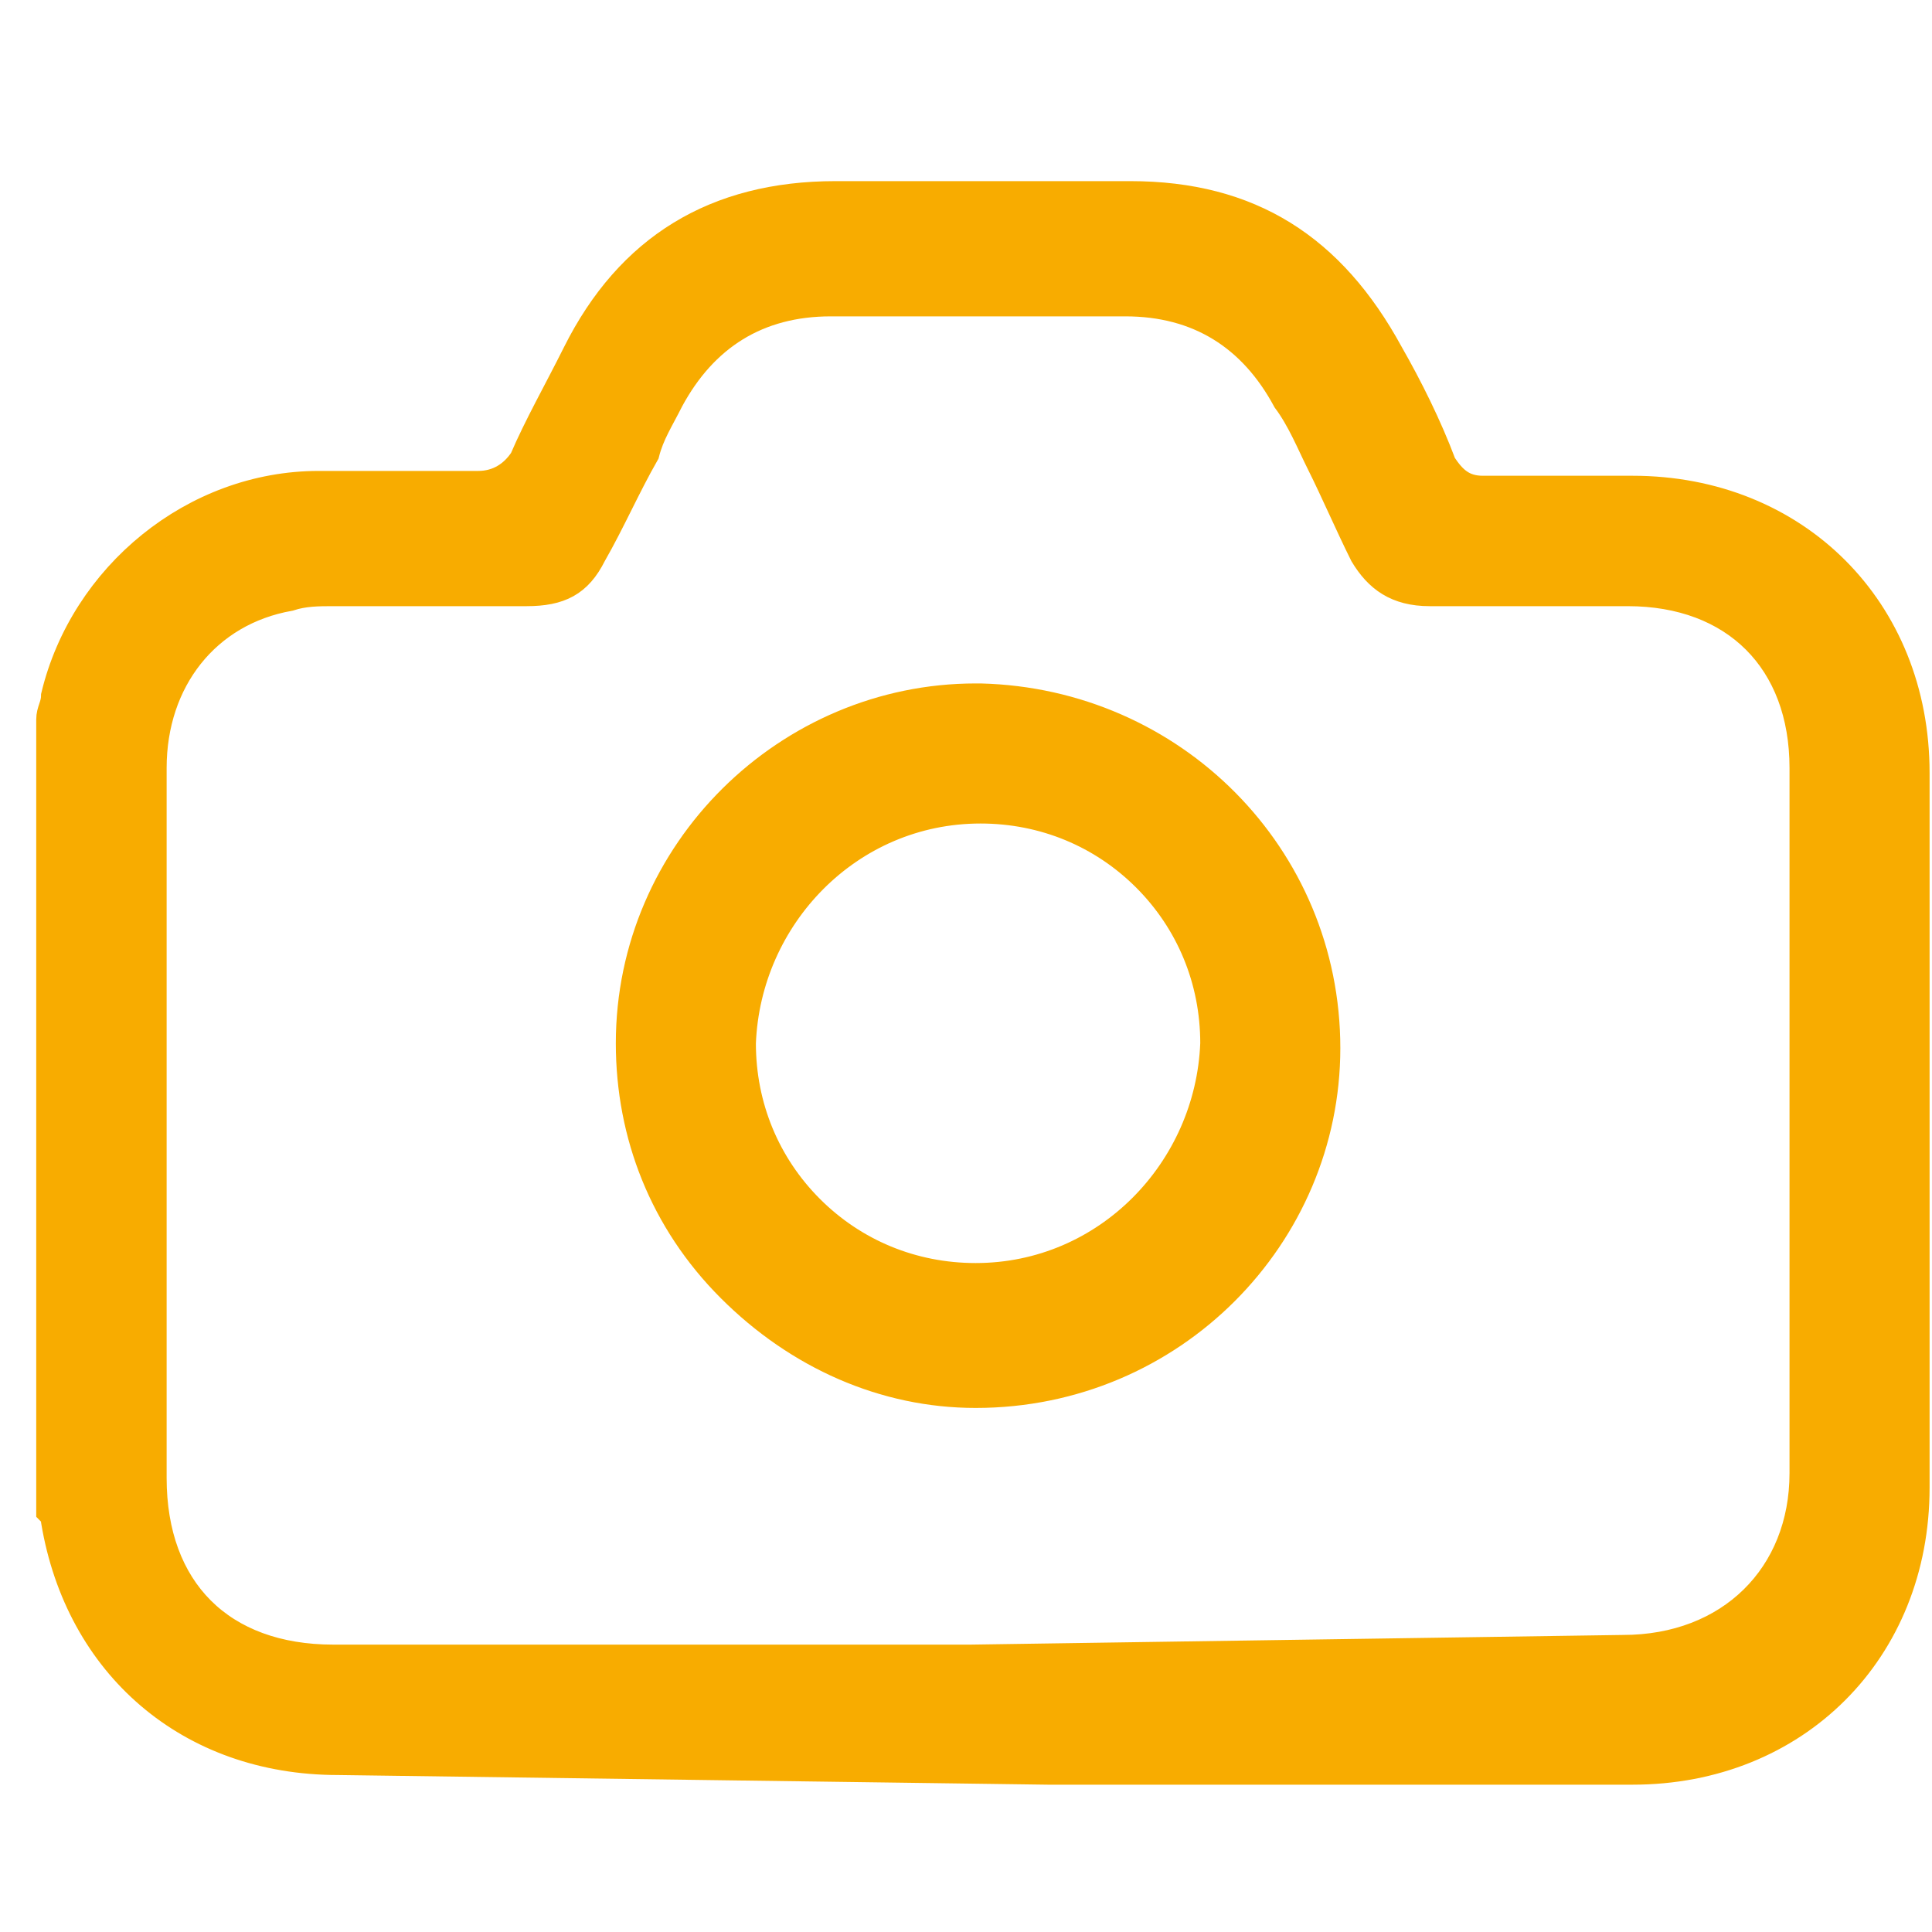
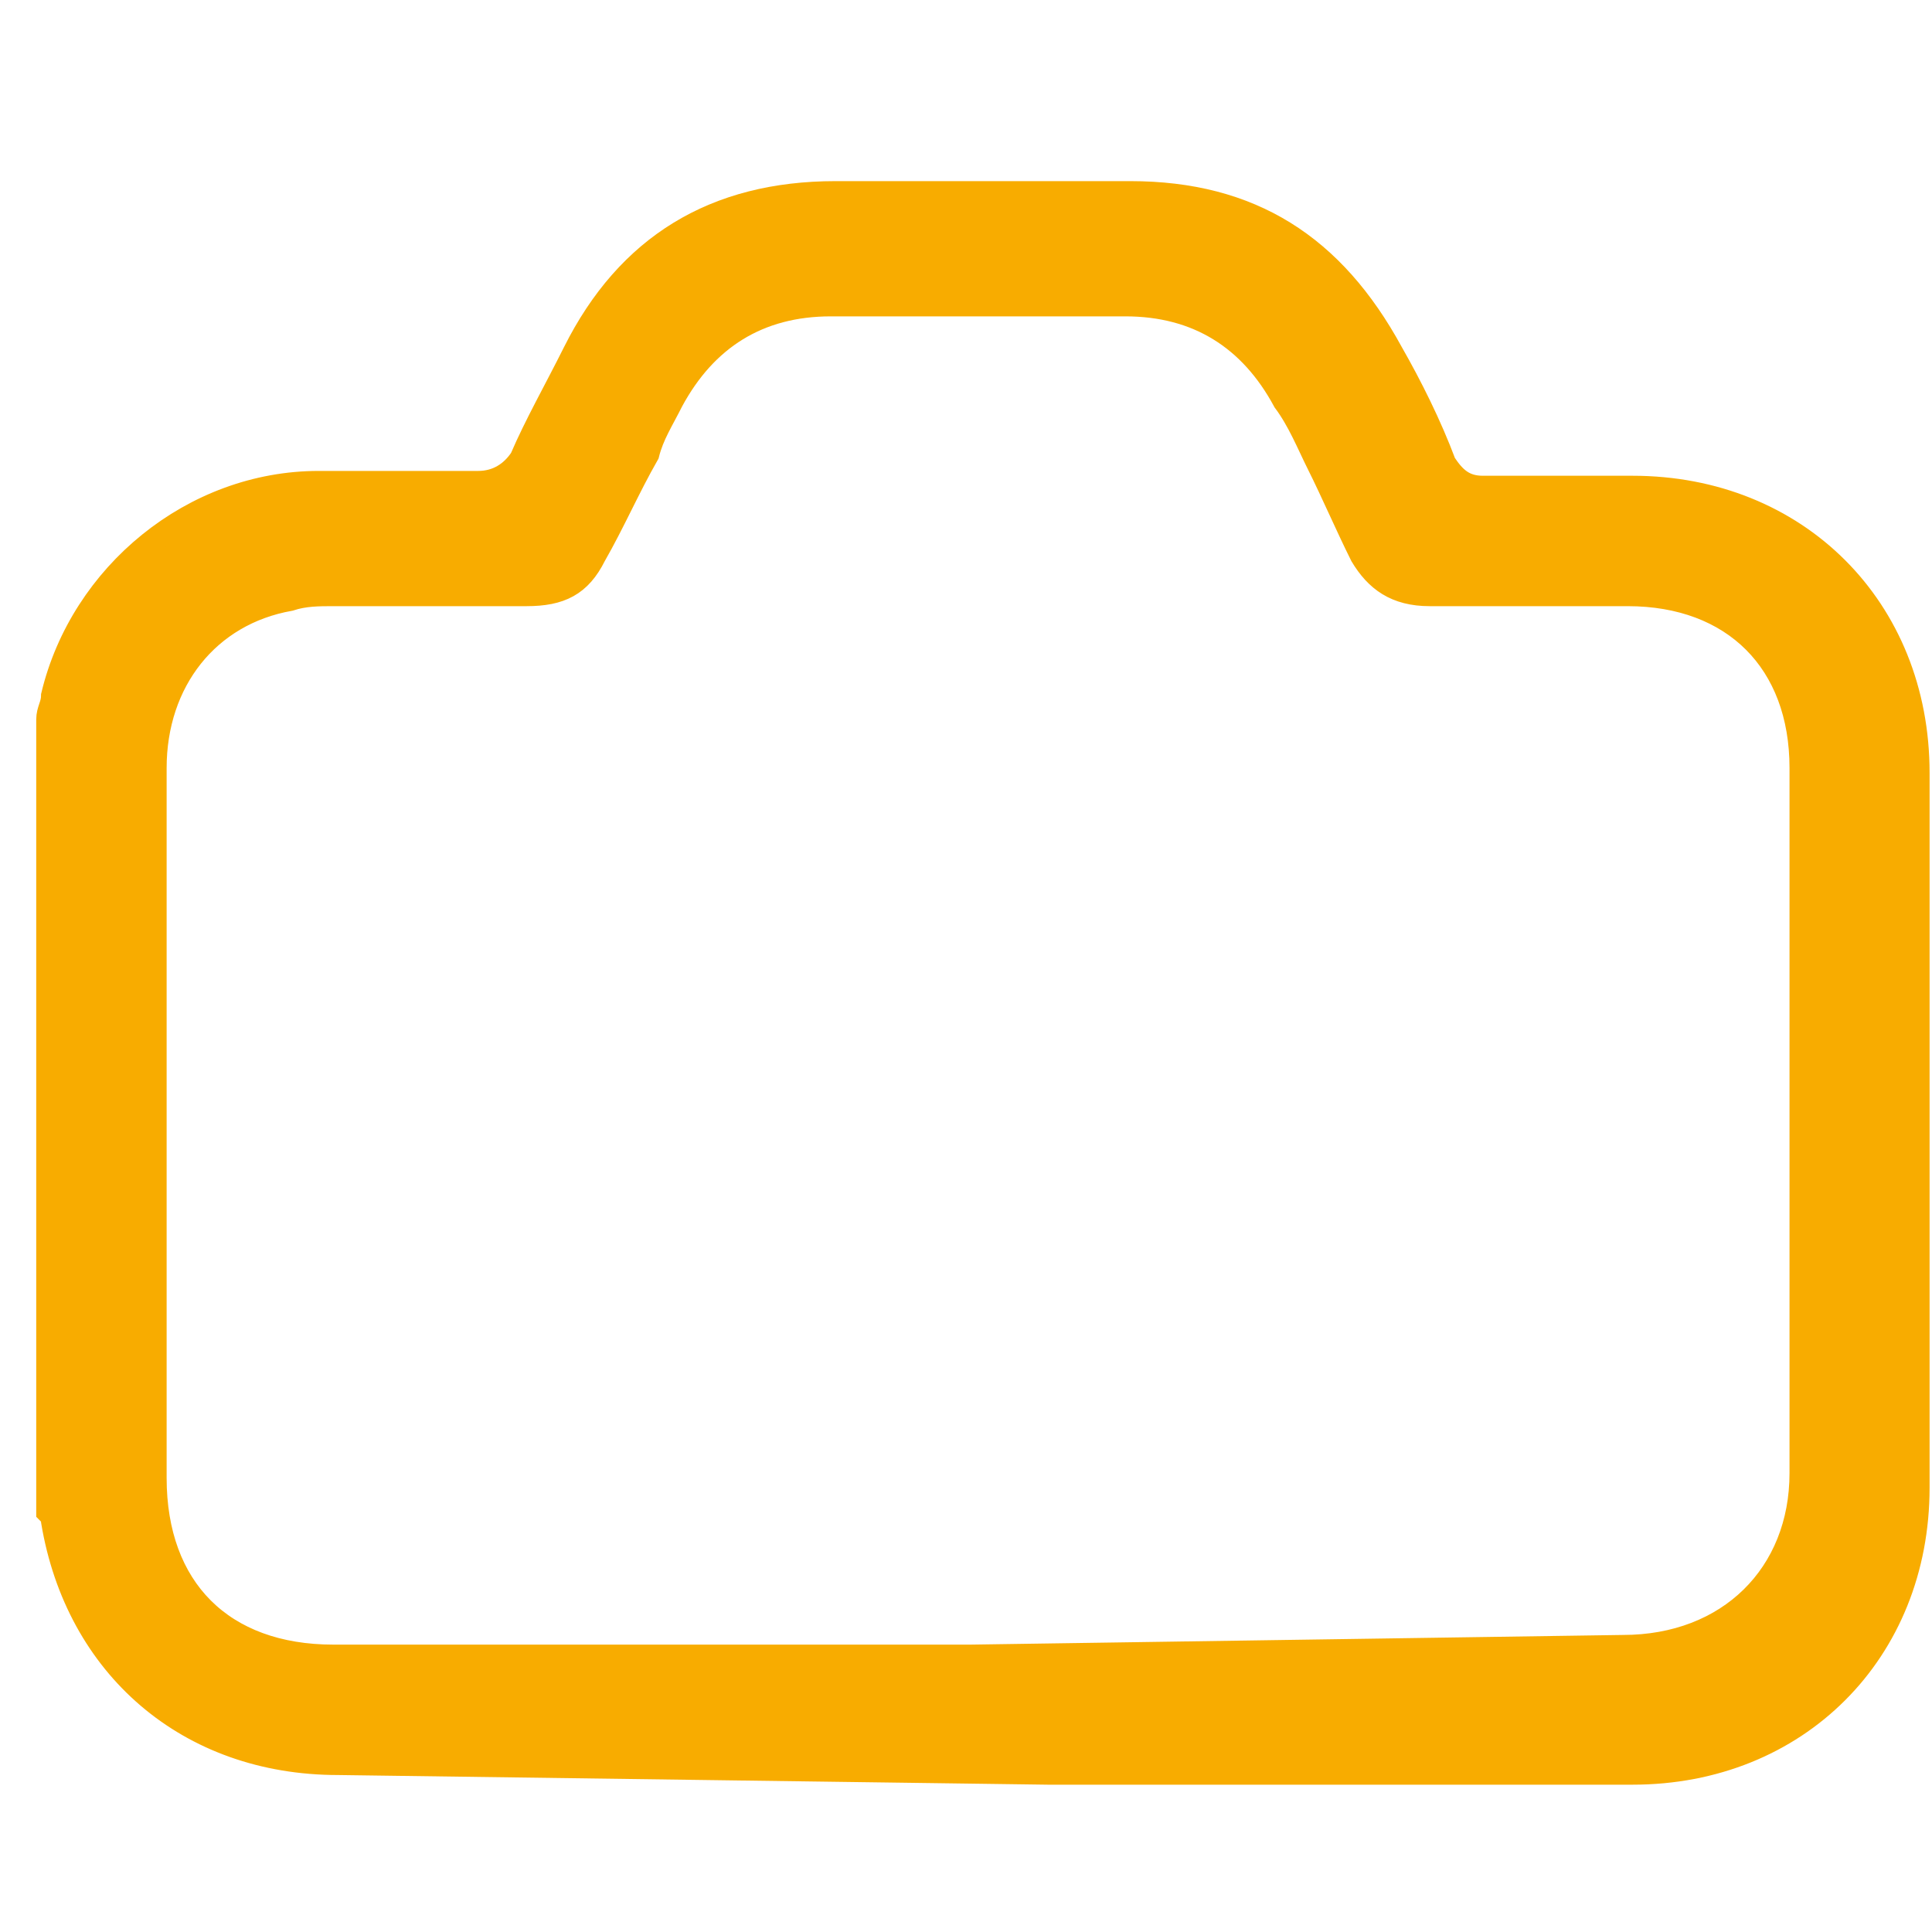
<svg xmlns="http://www.w3.org/2000/svg" width="40" height="40" viewBox="0 0 40 40" fill="none">
  <path d="M7 36.5C3.9 36.5 1.6 34.5 1.1 31.5C1.1 31.4 1.1 31.4 1 31.3V15.1V14.9C1 14.7 1.1 14.6 1.1 14.4C1.7 11.9 4 10 6.6 10C7.1 10 7.6 10 8.1 10C8.7 10 9.3 10 9.9 10C10.3 10 10.6 9.8 10.8 9.5C11.1 8.8 11.5 8.1 11.9 7.3C13 5.1 14.8 4 17.3 4C18.3 4 19.3 4 20.3 4C21.3 4 22.4 4 23.4 4C25.9 4 27.6 5.1 28.8 7.3C29.2 8 29.6 8.8 29.9 9.6C30.1 9.9 30.3 10.1 30.7 10.1C31.3 10.1 31.8 10.1 32.3 10.1C32.8 10.1 33.3 10.1 33.8 10.1C37.2 10.1 39.7 12.6 39.7 16C39.7 20.9 39.7 25.8 39.7 30.8C39.7 34.2 37.2 36.7 33.8 36.7C29.8 36.7 25.7 36.7 21.7 36.7L7 36.5ZM33.6 34.1C35.8 34.1 37.3 32.6 37.3 30.5C37.3 25.6 37.3 20.8 37.3 15.9C37.3 13.7 35.9 12.3 33.7 12.3C33 12.3 32.2 12.3 31.5 12.3C30.9 12.3 30.2 12.3 29.6 12.3C28.9 12.3 28.5 12 28.2 11.5C27.9 10.9 27.6 10.2 27.3 9.6C27.1 9.2 26.9 8.7 26.6 8.3C25.9 7 24.8 6.3 23.3 6.3H17.2C15.7 6.3 14.6 7 13.9 8.3C13.7 8.7 13.5 9 13.4 9.4C13 10.1 12.7 10.8 12.3 11.5C12 12.1 11.6 12.3 10.9 12.3C10.3 12.3 9.7 12.3 9.2 12.3C8.6 12.3 8 12.3 7.5 12.3H6.9C6.6 12.3 6.3 12.3 6 12.4C4.3 12.7 3.2 14.1 3.2 15.9C3.2 19.6 3.2 23.3 3.2 27.1V30.6C3.2 32.9 4.6 34.3 6.9 34.3H20.1L33.6 34.1Z" fill="#F8AC00" stroke="#F8AC00" stroke-width="0.5" />
-   <path d="M20.2 28.9C18.3 28.9 16.5 28.1 15.1 26.7C13.7 25.3 13 23.5 13 21.6C13 17.6 16.3 14.4 20.2 14.4H20.3C24.3 14.5 27.5 17.7 27.5 21.7C27.5 25.6 24.3 28.9 20.2 28.9ZM20.3 16.8C17.6 16.8 15.5 19 15.4 21.6C15.4 22.9 15.9 24.1 16.8 25C17.7 25.9 18.9 26.4 20.2 26.4C22.9 26.4 25 24.2 25.1 21.6C25.1 20.3 24.6 19.1 23.7 18.2C22.8 17.3 21.6 16.8 20.3 16.8Z" fill="#F8AC00" stroke="#F8AC00" stroke-width="0.5" />
</svg>